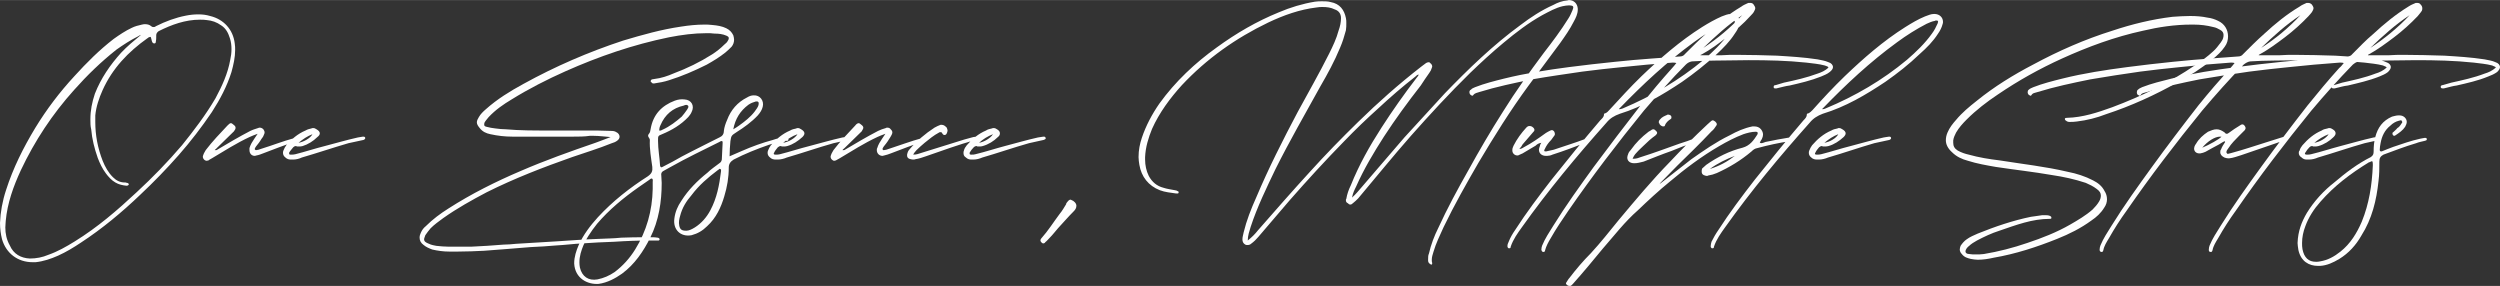
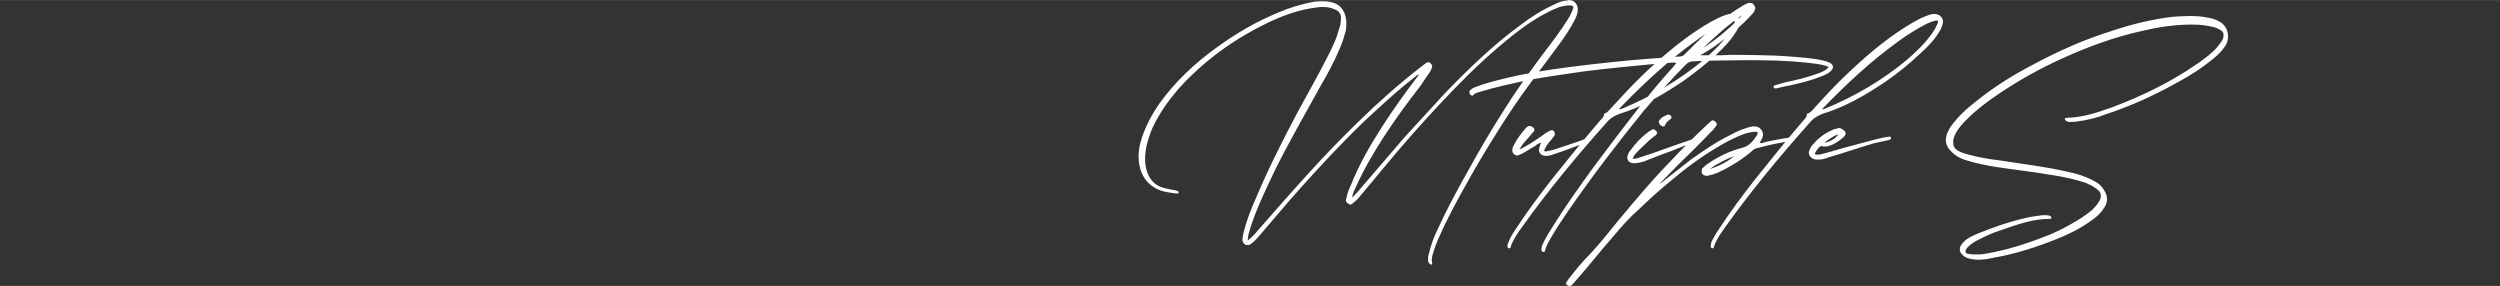
<svg xmlns="http://www.w3.org/2000/svg" xml:space="preserve" width="700.365mm" height="80.117mm" version="1.1" style="shape-rendering:geometricPrecision; text-rendering:geometricPrecision; image-rendering:optimizeQuality; fill-rule:evenodd; clip-rule:evenodd" viewBox="0 0 6113 699">
  <rect x="0" y="0" width="6113" height="699" fill="#333333" stroke="none" />
  <defs>
    <style type="text/css"> .fil0 {fill:#FEFEFE;fill-rule:nonzero} </style>
  </defs>
  <g id="DESIGNED_x0020_BY_x0020_FREEPIK">
    <g id="_1799123690784">
-       <path class="fil0" d="M0 545c0,15 2,28 5,40 10,34 38,56 75,56l7 0c19,-2 37,-8 55,-16 20,-9 38,-20 56,-32 52,-34 100,-74 145,-117 33,-31 64,-63 94,-97 29,-33 56,-68 81,-105 20,-31 37,-63 48,-98 5,-18 9,-36 9,-54 0,-5 0,-10 -1,-16 -4,-34 -27,-59 -60,-67 -10,-3 -19,-4 -29,-4 -10,0 -20,1 -30,3 -26,5 -50,14 -74,26 -2,2 -4,2 -5,2 -2,0 -4,0 -6,-2 -5,-4 -10,-5 -15,-5 -2,0 -5,0 -8,1 -9,2 -17,4 -25,8 -15,7 -30,17 -44,27 -35,27 -66,58 -96,91 -36,39 -68,81 -96,127 -29,48 -54,98 -71,151 -9,27 -14,55 -15,81zm345 -460c-17,14 -34,28 -49,44 -27,30 -49,62 -64,100 -7,21 -11,41 -11,63 0,8 0,16 2,24 2,24 8,47 16,70 5,13 11,26 20,38 6,8 14,17 23,22 8,5 18,7 27,8 3,0 5,-1 6,-3 0,-3 -3,-4 -5,-4 -2,-1 -3,-1 -5,-1 -12,0 -21,-5 -29,-13 -11,-11 -19,-25 -25,-40 -12,-31 -18,-62 -18,-95 0,-5 0,-10 0,-16 2,-21 9,-42 18,-62 24,-53 62,-93 110,-127 0,0 1,0 1,-1 3,-1 4,-2 5,-2 2,0 2,1 3,5 1,3 1,6 3,9 1,1 2,2 4,2l1 0c2,0 3,-2 3,-4 1,-4 1,-9 1,-13l0 -3c0,-4 2,-7 6,-10 32,-16 65,-28 101,-28 6,0 11,0 17,1 12,1 24,5 35,13 11,7 17,18 21,31 3,9 4,18 4,27 0,9 -1,17 -3,26 -6,34 -20,64 -36,94 -24,41 -53,79 -82,115 -35,41 -72,79 -111,115 -47,44 -96,86 -151,120 -21,13 -42,25 -65,33 -14,6 -29,9 -45,9 -22,-1 -40,-11 -49,-32 -8,-14 -11,-29 -11,-44 0,-6 1,-11 1,-16 4,-44 19,-85 37,-124 34,-72 77,-137 130,-196 32,-36 66,-69 104,-99 17,-12 34,-23 52,-32 3,-2 5,-3 8,-4zm285 242c-6,9 -11,16 -15,23 -2,4 -4,8 -5,12 0,1 0,3 0,5 0,8 5,14 13,14 2,0 3,-1 4,-1 6,-1 11,-3 16,-5 26,-10 52,-20 79,-29l5 -2c2,0 3,-1 3,-2l0 -2c0,-2 -1,-3 -4,-4 -3,0 -5,2 -8,2 -26,7 -51,17 -77,25 -3,1 -6,2 -9,3 -2,0 -4,1 -6,1 0,0 -1,0 -2,-1 -1,0 -1,-1 -1,-2 0,-2 2,-4 3,-6 4,-5 9,-11 13,-18 2,-3 5,-6 6,-10 1,-2 2,-4 2,-6 0,-3 -1,-5 -3,-8 -3,-3 -6,-4 -9,-4 -1,0 -2,0 -4,1 -6,2 -13,4 -19,7 -27,14 -54,30 -81,46 -1,1 -2,1 -4,1l-2 0c1,-2 4,-3 5,-5l42 -41c3,-4 4,-6 4,-9 0,-3 -2,-5 -6,-8 -2,-2 -4,-3 -5,-3 -3,0 -5,2 -9,6 -18,19 -37,39 -53,60 -2,4 -5,8 -6,12 -1,2 -1,3 -1,5 0,1 1,4 3,6 2,2 4,3 7,3 1,0 2,-1 4,-1 2,-2 5,-3 8,-5 30,-18 60,-37 92,-52 6,-3 12,-5 20,-8zm81 63l6 0c7,0 15,-2 21,-5 38,-11 76,-24 114,-35l37 -8c2,-1 4,-2 4,-4l0 -1c0,-2 -2,-3 -4,-3l-2 0c-4,1 -8,1 -12,2 -27,6 -54,14 -81,21 -24,6 -48,14 -72,20 -4,1 -7,1 -11,1 -3,0 -4,-1 -4,-2 0,-1 0,-2 0,-3 3,-5 7,-9 10,-13 2,-2 4,-3 6,-3 1,0 2,0 3,1 2,0 3,0 5,0 3,0 6,0 9,-1 13,-4 26,-12 36,-22 4,-3 6,-6 6,-9 0,-4 -3,-7 -8,-10 -3,-2 -5,-3 -8,-3 -2,0 -3,0 -5,1 -4,1 -9,2 -14,5 -19,8 -34,21 -47,36 -3,4 -5,8 -7,13 -1,2 -1,4 -1,6 0,4 2,8 6,11 4,4 9,5 13,5zm53 -62c-5,10 -22,19 -34,21 11,-9 21,-16 34,-21zm729 7c-12,5 -24,9 -37,14 -61,21 -123,43 -183,69 -61,26 -121,56 -177,92 -19,12 -38,26 -55,43 -5,4 -9,9 -12,16 -2,4 -3,8 -3,12 0,7 3,13 10,18 6,5 13,8 21,11 13,3 27,5 41,5l22 0c21,0 43,-1 64,-2 17,-1 35,-3 52,-4 21,-2 41,-3 62,-5 21,-1 41,-2 62,-4 21,-1 43,-4 64,-5 26,-2 52,-3 78,-4 29,-2 58,-3 86,-3l21 0c2,0 3,0 4,-3 0,-2 -3,-4 -5,-4 -5,-1 -9,-1 -14,-1l-14 0c-20,0 -40,0 -61,1 -18,2 -37,2 -56,3 -34,1 -68,4 -102,6 -34,2 -66,4 -99,6 -11,1 -21,2 -31,2 -26,2 -52,4 -78,5 -7,0 -14,0 -21,0l-36 0c-10,0 -19,-1 -29,-2 -5,-1 -12,-2 -18,-5 -8,-3 -12,-6 -12,-11 0,-3 2,-6 3,-10 4,-6 8,-11 13,-17 9,-9 20,-17 31,-25 34,-24 70,-44 106,-63 68,-34 138,-61 209,-86 32,-11 65,-21 97,-34 4,-1 9,-3 13,-6 4,-3 6,-6 6,-10 0,-4 -3,-9 -8,-11 -3,-2 -7,-3 -11,-3 -12,0 -24,-1 -37,-1l-120 0c-34,0 -68,0 -102,-3 -9,0 -17,-1 -25,-2 -8,-1 -15,-2 -22,-4 -5,-1 -6,-3 -6,-5 0,-2 0,-4 1,-6 3,-5 7,-9 10,-13 17,-18 36,-31 56,-43 42,-26 87,-49 132,-69 81,-36 165,-65 253,-83 31,-6 61,-10 92,-10 6,0 13,0 19,1 10,0 20,1 29,5 4,2 6,3 6,6 0,1 0,3 -2,6 -2,4 -5,7 -9,10 -9,9 -19,17 -30,24 -30,19 -61,34 -93,46 -16,7 -31,12 -48,14 -2,0 -4,1 -6,1 -2,1 -3,3 -3,4 0,2 1,3 3,4 1,2 3,2 5,2 13,-2 25,-4 37,-8 32,-10 62,-23 92,-38 16,-9 31,-18 46,-30 5,-4 10,-9 15,-14 4,-5 6,-11 6,-17 0,-4 -1,-7 -2,-11 -4,-8 -9,-13 -17,-17 -10,-5 -22,-7 -34,-8 -7,-1 -13,-1 -20,-1 -19,0 -38,2 -57,5 -48,7 -94,20 -141,34 -85,28 -166,63 -244,106 -33,18 -64,37 -92,62 -7,6 -13,12 -17,19 -3,5 -5,9 -5,13 0,5 3,9 7,14 7,9 16,13 26,15 18,4 36,6 54,6l148 0c14,0 28,0 41,-2 3,0 6,0 10,0 13,0 27,2 41,3zm291 47c0,-13 1,-25 2,-37 2,-14 3,-14 15,-22 19,-12 37,-25 52,-41 6,-7 10,-13 12,-21 4,-15 -7,-29 -22,-28 -6,0 -11,2 -16,5 -24,12 -40,31 -49,55 -4,9 -7,18 -8,27 0,8 -4,13 -11,16 -9,4 -17,9 -26,13 -29,15 -59,29 -88,46 -8,4 -17,9 -25,13 -3,2 -5,1 -6,-3 -1,-20 -5,-40 -5,-61 0,-12 0,-12 10,-16 24,-10 46,-23 64,-42 3,-4 6,-7 8,-12 8,-15 0,-30 -17,-31 -8,-1 -16,0 -24,3 -32,12 -53,34 -59,69 -1,5 -1,9 -5,13 -4,6 3,9 3,14 -1,22 3,44 6,66 1,10 -1,16 -11,23 -44,28 -86,61 -122,100 -19,21 -35,42 -47,68 -6,14 -11,29 -11,45 2,37 33,52 60,50 21,-3 40,-13 57,-25 31,-23 52,-54 69,-88 21,-42 28,-88 28,-134 0,-6 -1,-12 -1,-18 -1,-5 1,-9 5,-11 6,-3 12,-7 18,-10 39,-22 79,-41 119,-61 2,-1 4,-3 7,-2 1,1 1,2 1,4 -1,13 -1,27 -2,41 -1,5 -3,7 -6,9 -10,8 -20,14 -29,23 -25,20 -47,42 -64,69 -9,13 -15,27 -17,43 -4,27 15,46 42,41 15,-4 27,-11 38,-22 22,-20 34,-46 42,-73 7,-23 11,-46 11,-71 0,-8 4,-14 12,-19 27,-14 57,-26 86,-36 13,-4 26,-9 39,-10 4,0 9,2 9,-4 -1,-4 -6,-4 -10,-4 -9,0 -19,3 -28,6 -26,7 -51,16 -76,27 -9,4 -19,8 -30,13zm-188 80c-1,53 -15,103 -43,148 -13,21 -30,40 -50,55 -13,9 -27,15 -42,18 -22,4 -38,-7 -43,-29 -3,-16 0,-31 5,-45 8,-23 22,-43 37,-62 29,-34 64,-63 101,-89 8,-6 18,-12 26,-18 3,-2 5,-5 8,-3 2,2 1,5 1,8 0,5 0,11 0,17zm82 102c-11,0 -15,-3 -17,-12 -2,-9 0,-17 2,-24 5,-20 15,-36 28,-51 18,-24 40,-43 64,-61 1,-1 1,-1 2,-1 1,-2 3,-3 4,-2 3,1 2,3 2,6 -4,33 -10,65 -26,95 -9,17 -22,32 -38,42 -8,5 -15,8 -21,8zm-66 -245c0,-5 1,-9 3,-13 11,-26 30,-42 57,-48 4,-2 8,-3 11,1 1,3 -1,6 -3,9 -4,6 -8,11 -13,17 -14,12 -29,24 -47,32 -2,1 -5,3 -8,2zm181 -3c5,-26 17,-45 37,-60 6,-4 11,-6 18,-8 6,-1 8,2 7,7 -1,7 -6,12 -10,18 -10,13 -24,24 -38,34 -4,3 -9,6 -14,9zm104 74l5 0c7,0 15,-2 22,-5 38,-11 75,-24 114,-35l36 -8c2,-1 4,-2 4,-4l0 -1c0,-2 -2,-3 -4,-3l-1 0c-4,1 -9,1 -13,2 -27,6 -54,14 -81,21 -24,6 -48,14 -72,20 -3,1 -7,1 -10,1 -4,0 -5,-1 -5,-2 0,-1 0,-2 1,-3 2,-5 6,-9 9,-13 3,-2 4,-3 7,-3 0,0 1,0 3,1 1,0 2,0 4,0 3,0 6,0 9,-1 14,-4 26,-12 37,-22 3,-3 5,-6 5,-9 0,-4 -3,-7 -8,-10 -3,-2 -5,-3 -8,-3 -1,0 -3,0 -4,1 -5,1 -10,2 -15,5 -19,8 -34,21 -47,36 -3,4 -5,8 -7,13 -1,2 -1,4 -1,6 0,4 2,8 6,11 4,4 9,5 14,5zm53 -62c-6,10 -22,19 -35,21 11,-9 21,-16 35,-21zm215 -1c-6,9 -11,16 -15,23 -2,4 -4,8 -5,12 -1,1 -1,3 -1,5 0,8 6,14 14,14 1,0 3,-1 4,-1 5,-1 11,-3 16,-5 26,-10 52,-20 79,-29l5 -2c2,0 3,-1 3,-2l0 -2c0,-2 -1,-3 -4,-4 -3,0 -6,2 -8,2 -26,7 -52,17 -77,25 -3,1 -6,2 -9,3 -2,0 -4,1 -6,1 0,0 -2,0 -2,-1 -1,0 -1,-1 -1,-2 0,-2 2,-4 3,-6 4,-5 9,-11 13,-18 2,-3 4,-6 6,-10 1,-2 2,-4 2,-6 0,-3 -1,-5 -4,-8 -2,-3 -5,-4 -8,-4 -1,0 -3,0 -4,1 -7,2 -13,4 -19,7 -27,14 -54,30 -81,46 -1,1 -3,1 -4,1l-2 0c1,-2 3,-3 5,-5l42 -41c2,-4 4,-6 4,-9 0,-3 -2,-5 -6,-8 -2,-2 -4,-3 -5,-3 -3,0 -6,2 -9,6 -18,19 -37,39 -53,60 -2,4 -5,8 -6,12 -1,2 -1,3 -1,5 0,1 1,4 3,6 2,2 4,3 6,3 2,0 3,-1 4,-1 3,-2 6,-3 9,-5 30,-18 60,-37 92,-52 6,-3 12,-5 20,-8zm68 51c2,-5 6,-8 8,-11 6,-6 13,-12 20,-18 11,-9 22,-18 35,-25 1,-1 3,-1 4,-1 1,0 3,0 4,3 2,3 3,4 6,4 1,0 4,-1 5,-4 1,-2 2,-5 2,-7 0,-2 -1,-4 -2,-7 -4,-4 -7,-7 -13,-7l-2 0c-5,2 -10,4 -15,7 -23,15 -43,32 -61,53 -2,2 -4,5 -5,9 -1,2 -1,4 -1,6 0,3 1,6 5,8 3,1 7,2 9,2 3,0 5,0 7,-1 8,-1 16,-4 25,-7 40,-14 79,-28 121,-40 1,0 2,0 3,-1 1,-1 3,-2 3,-3l0 -1c-1,-2 -3,-3 -4,-3 -2,0 -4,1 -7,1 -7,2 -15,4 -22,6 -35,11 -71,22 -106,33 -6,2 -11,4 -19,4zm142 12l5 0c8,0 15,-2 22,-5 38,-11 75,-24 114,-35l36 -8c3,-1 5,-2 5,-4l0 -1c-1,-2 -2,-3 -4,-3l-2 0c-4,1 -9,1 -13,2 -27,6 -54,14 -81,21 -23,6 -47,14 -72,20 -3,1 -6,1 -10,1 -3,0 -4,-1 -4,-2 0,-1 0,-2 0,-3 3,-5 6,-9 10,-13 2,-2 4,-3 6,-3 1,0 2,0 3,1 2,0 3,0 5,0 3,0 5,0 8,-1 14,-4 27,-12 37,-22 4,-3 5,-6 5,-9 0,-4 -2,-7 -7,-10 -3,-2 -5,-3 -8,-3 -2,0 -3,0 -5,1 -4,1 -10,2 -14,5 -19,8 -34,21 -47,36 -3,4 -6,8 -7,13 -1,2 -1,4 -1,6 0,4 1,8 6,11 4,4 9,5 13,5zm53 -62c-6,10 -22,19 -34,21 10,-9 21,-16 34,-21zm204 175c0,-6 -6,-12 -12,-14 0,0 -2,-1 -2,-1 -4,0 -6,3 -10,8 -1,1 -1,2 -1,3 -5,8 -10,17 -16,24 -15,20 -28,41 -45,60 -1,1 -2,3 -2,5 0,1 1,3 2,4 2,2 3,3 5,3 2,0 4,-1 5,-3 4,-3 7,-7 11,-11 7,-7 13,-15 20,-23 13,-14 25,-28 38,-41 4,-4 7,-8 7,-14z" />
      <path class="fil0" d="M3469 182c-1,4 -3,5 -5,8 -30,39 -59,80 -86,122 -29,45 -55,91 -75,141 -5,10 -9,21 -11,33 -1,1 -1,2 -1,3 0,4 1,6 5,8 2,2 3,3 6,3 2,0 4,-1 7,-4 4,-3 8,-7 12,-11 43,-51 85,-103 129,-153 47,-53 94,-104 145,-154 26,-25 53,-50 82,-74 30,-25 60,-48 94,-67 17,-9 33,-18 50,-22 6,-1 10,-2 15,-2 7,0 11,1 11,5 0,2 -1,4 -2,7 -3,7 -6,14 -10,20 -18,29 -39,57 -60,84 -35,47 -69,94 -100,144 -30,47 -58,95 -85,144 -26,46 -51,92 -73,140 -10,20 -18,41 -23,63 -2,4 -2,9 -2,14l0 3c0,4 2,7 6,9 0,0 1,1 1,1 2,0 3,-1 3,-3l0 -1c-1,-3 -1,-5 -1,-8 0,-6 2,-13 4,-19 6,-21 16,-41 25,-61 26,-54 55,-105 85,-157 38,-64 78,-128 122,-188 26,-35 52,-70 78,-105 12,-17 24,-34 33,-52 5,-9 10,-19 10,-30l0 -2c-1,-13 -10,-21 -22,-21 -1,0 -2,1 -4,1 -12,1 -23,5 -34,11 -29,13 -55,30 -80,49 -67,49 -127,107 -185,167 -33,36 -66,72 -99,108 -35,40 -69,81 -104,121 -7,8 -14,17 -24,26 2,-11 6,-19 10,-27 19,-43 43,-83 68,-122 28,-43 58,-84 90,-125 7,-11 14,-21 21,-31 3,-4 5,-8 6,-12 1,-2 1,-3 1,-4 0,-3 -2,-6 -5,-8 -1,-2 -3,-2 -4,-2 -2,0 -4,1 -6,2l-12 9c-54,42 -105,87 -154,135 -41,40 -80,80 -118,122 -43,47 -85,95 -127,143 -7,9 -15,17 -25,25 0,-12 4,-23 7,-33 16,-49 39,-96 61,-142 34,-68 72,-134 109,-201 18,-31 35,-62 49,-96 6,-14 10,-27 14,-42 1,-6 1,-12 1,-18 0,-4 0,-8 -1,-12 -4,-20 -15,-35 -37,-39 -7,-2 -14,-2 -21,-2 -6,0 -12,0 -18,1 -30,5 -60,14 -88,26 -54,22 -104,51 -152,86 -53,38 -101,83 -140,137 -18,26 -33,54 -43,84 -5,15 -8,30 -8,47 0,6 1,13 2,19 5,29 22,51 50,62 13,5 27,6 40,8 1,0 1,0 2,0 1,0 1,0 2,0 1,0 2,-1 2,-3 0,-1 0,-2 -1,-2 -3,-2 -6,-3 -8,-3 -10,-2 -19,-3 -28,-6 -16,-4 -28,-14 -36,-29 -6,-12 -9,-26 -9,-40l0 -6c1,-24 8,-47 17,-69 18,-40 44,-75 73,-107 61,-65 132,-115 211,-153 38,-18 77,-32 119,-37 5,-1 9,-1 14,-1 10,0 20,1 30,6 9,3 15,10 15,21 0,10 -2,20 -6,31 -5,19 -14,38 -23,56 -24,48 -51,95 -77,143 -36,68 -71,137 -101,208 -13,29 -24,57 -31,86 -1,6 -3,11 -3,17 0,6 2,10 7,13 2,1 4,1 5,1 4,0 7,-1 9,-3 7,-5 13,-11 18,-17 26,-30 51,-60 77,-90 43,-49 87,-97 133,-144 27,-28 54,-54 83,-80 29,-27 59,-53 91,-78 2,-2 4,-4 8,-5zm300 167c-2,2 -2,4 -3,5 0,2 -1,3 -1,4 -1,3 -2,5 -2,8 0,9 7,15 17,15l3 0c4,0 9,-1 13,-3 28,-9 55,-19 82,-30 3,-1 6,-2 8,-4 2,-1 3,-2 3,-4l0 -1c-1,-1 -2,-2 -4,-2l-1 0c-2,1 -4,1 -6,2 -26,10 -53,18 -79,27 -6,1 -12,3 -18,4l-2 0c-2,0 -3,0 -3,-2 0,-1 0,-2 1,-3 4,-9 9,-16 16,-23 3,-4 5,-7 8,-11 1,-1 1,-3 1,-4 0,-2 -1,-4 -2,-6 -2,-2 -3,-3 -6,-3 -1,0 -2,1 -3,1 -4,2 -8,4 -11,6 -18,13 -35,25 -54,35 -3,2 -6,4 -11,4 4,-4 6,-7 8,-11 8,-10 17,-19 25,-29 3,-3 4,-4 4,-7 0,-1 -1,-4 -4,-6 -2,-2 -5,-3 -8,-3 -3,0 -5,1 -8,4 -12,13 -23,28 -31,44 -1,3 -3,6 -3,10l0 2c0,7 6,12 12,12 1,0 3,0 4,-1 3,-1 6,-3 9,-4 11,-6 21,-13 32,-19 3,-3 7,-6 14,-7zm464 -315l-1 0c-7,0 -14,3 -22,6 -16,7 -32,16 -48,26 -54,34 -102,76 -148,120 -28,27 -53,55 -79,83 -3,3 -5,6 -10,8 -2,0 -3,1 -3,3 0,6 -5,10 -9,14 -41,48 -80,96 -119,145 -31,40 -62,81 -89,123 -7,10 -12,19 -16,29 -2,4 -3,7 -3,11 0,2 1,4 3,5l1 0c3,0 4,-1 4,-4 6,-18 17,-33 27,-47 64,-90 134,-174 207,-256 9,-11 19,-17 33,-22 55,-17 104,-46 152,-78 30,-21 58,-43 85,-68 16,-15 32,-31 44,-50 5,-7 10,-15 11,-23 1,-2 1,-4 1,-6 0,-10 -8,-19 -21,-19zm-274 233c0,-1 0,-2 1,-2 57,-59 116,-114 182,-162 23,-17 47,-32 72,-45 7,-3 13,-6 20,-7 2,-1 3,-1 4,-1 2,0 3,0 3,1 1,1 1,1 1,2 0,1 -1,3 -1,4 -4,9 -8,17 -14,25 -17,24 -39,45 -61,64 -60,50 -127,89 -198,119 -3,1 -6,2 -9,2zm140 -113c-4,5 -7,9 -10,12 -27,30 -52,60 -77,91 -39,50 -77,100 -115,151 -34,47 -68,94 -99,144 -10,16 -20,31 -27,48 -1,3 -2,6 -2,10l0 1c1,3 2,5 5,5 3,0 4,-2 4,-4 3,-11 8,-20 14,-30 13,-23 28,-45 43,-67 58,-84 120,-165 185,-245 33,-38 66,-76 102,-112 4,-4 9,-7 15,-8 19,-1 38,-2 56,-2 28,0 56,-1 83,-1 47,0 94,1 141,6 15,2 30,3 45,7 4,2 8,2 9,5 -8,8 -18,12 -27,15 -27,10 -54,16 -82,22 -7,2 -14,4 -20,6 -3,0 -5,1 -5,4l0 1c0,3 2,3 4,3 1,0 2,0 3,0 1,0 3,-1 4,-1 9,-2 19,-5 28,-6 26,-6 52,-12 77,-22 7,-3 15,-6 21,-11 5,-4 8,-8 8,-12 0,-5 -4,-10 -11,-12 -9,-4 -18,-5 -27,-7 -33,-5 -66,-7 -99,-9 -32,-1 -65,-2 -98,-2 -13,0 -25,0 -38,1 -4,0 -8,0 -13,0l-38 0c0,-1 2,-2 3,-2 22,-12 42,-27 61,-42 21,-16 41,-33 58,-52 4,-4 8,-8 10,-13 1,-2 2,-4 2,-6 0,-3 -2,-6 -4,-9 -2,-3 -5,-4 -8,-4 -2,0 -3,0 -5,0 -6,3 -12,5 -17,9 -32,19 -60,42 -87,67 -17,15 -34,32 -51,49 -3,4 -7,6 -13,6 -22,2 -45,3 -68,5 -30,2 -60,5 -90,8 -38,4 -75,8 -113,13 -53,7 -105,15 -158,28 -24,6 -48,12 -71,21 -4,2 -8,3 -10,6 -3,1 -4,4 -4,6 0,4 2,7 5,8 1,1 1,1 2,1 1,0 2,-1 2,-1 4,-6 10,-6 15,-8 42,-13 85,-22 129,-31 40,-7 82,-13 123,-19 32,-4 65,-8 97,-11 20,-2 41,-4 61,-6 20,-2 41,-3 62,-5l3 0c2,0 4,0 7,1zm161 -117c-29,31 -60,57 -95,80 30,-29 61,-57 95,-80zm-265 351l-3 0c3,-7 6,-11 9,-14 6,-7 12,-12 18,-18 9,-9 19,-18 29,-25 3,-3 4,-4 4,-7 0,-1 -2,-4 -5,-6 -1,-1 -2,-2 -4,-2 -1,0 -2,0 -4,1 -2,2 -5,3 -8,5 -17,13 -31,27 -43,44 -3,3 -6,7 -7,11 -1,3 -2,5 -2,8 0,8 6,14 17,14 8,0 15,-2 23,-4 23,-9 45,-18 68,-26 17,-7 35,-14 52,-20 4,-2 9,-4 12,-6 1,-1 2,-1 2,-3l0 -1c-1,-1 -2,-2 -4,-3l-1 0c-2,0 -3,1 -4,2 -12,5 -24,9 -37,13 -31,11 -63,23 -95,33 -5,2 -11,4 -17,4zm71 -79c3,0 4,0 5,-2 2,-7 8,-12 14,-16 2,-1 2,-3 2,-4 0,-2 0,-3 -2,-5 -2,-1 -4,-2 -6,-2 -1,0 -2,0 -3,1 -7,3 -12,5 -17,11 -2,2 -3,4 -3,6 0,1 0,2 1,3 1,4 5,7 9,8zm-8 141c1,-1 2,-3 3,-4 27,-28 54,-55 81,-81 15,-15 29,-29 43,-44 5,-4 8,-8 11,-13 1,-1 2,-3 2,-4 0,-3 -2,-5 -4,-7 -2,-1 -4,-3 -6,-3 -1,0 -3,1 -4,2 -3,3 -6,5 -9,8 -32,30 -62,60 -92,92 -44,45 -84,93 -125,142 -22,27 -44,55 -68,81 -19,19 -36,39 -52,60 -3,3 -5,7 -7,10 -1,1 -2,3 -2,4 0,1 1,2 2,3 2,2 4,3 7,3 0,0 1,0 2,0 3,-1 5,-4 7,-6 25,-28 49,-57 72,-85 28,-32 54,-66 86,-94 25,-24 51,-48 78,-70 38,-32 78,-62 121,-87 19,-11 38,-21 59,-29 9,-3 20,-6 30,-6 3,0 5,1 5,3 0,1 0,2 -1,4 -9,14 -18,27 -36,32 -32,8 -62,23 -89,42 -3,3 -7,6 -10,9 -1,3 -1,5 -1,7 0,4 1,7 5,9 3,1 5,2 7,2 2,0 3,0 4,-1 7,-1 14,-3 21,-6 31,-14 59,-31 85,-53 4,-4 8,-7 14,-8 26,-7 53,-13 80,-17l7 -2c2,0 3,-1 3,-4 0,-1 -1,-3 -4,-3l-2 0c-1,0 -3,0 -5,0 -20,3 -39,7 -59,11 -3,1 -7,3 -11,3 -1,0 -1,-1 -3,-1 1,-3 3,-6 5,-9 2,-4 3,-8 3,-11 0,-5 -2,-9 -5,-13 -4,-5 -10,-7 -16,-7 -2,0 -3,0 -5,0 -20,4 -38,12 -56,22 -33,16 -63,37 -93,58 -26,20 -52,41 -78,61zm184 -69c-18,14 -38,25 -61,32 19,-14 40,-24 61,-32zm488 -347l-1 0c-7,0 -14,3 -22,6 -17,7 -32,16 -48,26 -54,34 -102,76 -148,120 -28,27 -54,55 -79,83 -3,3 -6,6 -10,8 -2,0 -4,1 -4,3 0,6 -4,10 -8,14 -41,48 -80,96 -119,145 -31,40 -62,81 -89,123 -7,10 -12,19 -17,29 -1,4 -2,7 -2,11 0,2 1,4 3,5l1 0c3,0 4,-1 4,-4 6,-18 17,-33 27,-47 64,-90 134,-174 207,-256 9,-11 19,-17 32,-22 56,-17 105,-46 153,-78 30,-21 58,-43 84,-68 17,-15 33,-31 45,-50 5,-7 9,-15 11,-23 1,-2 1,-4 1,-6 0,-10 -8,-19 -21,-19zm-274 233c0,-1 0,-2 1,-2 57,-59 116,-114 182,-162 23,-17 47,-32 72,-45 7,-3 13,-6 20,-7 1,-1 3,-1 4,-1 1,0 3,0 3,1 1,1 1,1 1,2 0,1 -1,3 -1,4 -4,9 -8,17 -14,25 -17,24 -39,45 -61,64 -60,50 -127,89 -199,119 -2,1 -5,2 -8,2zm-13 123l5 0c7,0 15,-2 22,-5 38,-11 75,-24 113,-35l37 -8c2,-1 4,-2 4,-4l0 -1c0,-2 -2,-3 -4,-3l-1 0c-5,1 -9,1 -13,2 -27,6 -54,14 -81,21 -24,6 -48,14 -72,20 -4,1 -7,1 -10,1 -4,0 -5,-1 -5,-2 0,-1 0,-2 1,-3 2,-5 6,-9 9,-13 3,-2 4,-3 7,-3 0,0 1,0 2,1 2,0 3,0 5,0 3,0 6,0 9,-1 14,-4 26,-12 37,-22 3,-3 5,-6 5,-9 0,-4 -3,-7 -8,-10 -3,-2 -5,-3 -8,-3 -2,0 -3,0 -4,1 -5,1 -10,2 -15,5 -19,8 -34,21 -47,36 -3,4 -5,8 -7,13 -1,2 -1,4 -1,6 0,4 2,8 6,11 4,4 9,5 14,5zm52 -62c-5,10 -21,19 -34,21 11,-9 21,-16 34,-21zm863 -268l6 0c17,0 32,2 48,6 6,1 12,4 17,7 6,3 8,8 8,12 0,2 0,5 -1,8 -1,4 -4,8 -6,11 -6,8 -12,16 -19,22 -13,12 -28,23 -43,33 -63,43 -131,76 -203,103 -36,13 -72,25 -111,26 -2,0 -4,0 -5,2 0,3 1,4 3,5 2,2 5,3 8,3 6,0 12,0 18,-1 25,-3 49,-9 72,-18 61,-20 120,-47 175,-78 30,-16 58,-34 85,-56 11,-9 22,-19 30,-31 6,-8 8,-17 8,-25 0,-17 -9,-31 -24,-38 -8,-4 -17,-7 -26,-8 -14,-3 -28,-4 -43,-4 -14,0 -29,1 -43,2 -50,6 -99,18 -147,34 -67,21 -131,49 -194,83 -48,25 -95,54 -137,88 -19,15 -36,29 -51,47 -8,9 -16,19 -21,31 -3,7 -4,13 -4,19 0,10 5,20 15,29 11,11 24,17 39,21 22,7 45,11 68,15 46,7 92,12 138,20 27,4 55,10 82,19 9,4 18,8 27,15 7,5 10,10 10,16 0,4 -1,9 -4,14 -4,7 -10,14 -16,20 -17,15 -36,26 -55,37 -33,19 -69,33 -105,45 -35,12 -70,21 -106,27 -7,1 -13,1 -20,1 -5,0 -11,0 -16,-1 -6,0 -9,-3 -9,-6 0,-3 1,-5 3,-8 2,-2 3,-4 5,-5 6,-6 13,-10 20,-14 17,-9 36,-18 55,-24 41,-14 80,-29 123,-29 2,0 4,0 4,-2l0 -1c0,-2 -1,-3 -3,-4 -4,-2 -9,-2 -13,-2 -2,0 -4,0 -6,0 -9,1 -18,3 -28,4 -44,9 -88,24 -130,41 -9,4 -19,8 -27,14 -6,4 -11,10 -15,16 -1,3 -2,6 -2,9 0,4 2,8 5,11 6,8 14,10 22,12 6,1 12,2 17,2 13,0 26,-2 39,-5 53,-9 105,-26 155,-46 30,-12 58,-26 84,-45 12,-8 23,-18 31,-31 5,-7 7,-14 7,-21 0,-7 -2,-14 -6,-20 -6,-12 -16,-20 -28,-26 -19,-10 -41,-17 -62,-21 -55,-13 -111,-19 -167,-28 -25,-3 -50,-7 -75,-14 -9,-2 -18,-5 -27,-10 -8,-5 -11,-11 -11,-19 0,-2 0,-4 0,-6 1,-7 4,-13 7,-19 7,-12 16,-22 26,-32 23,-23 49,-43 76,-61 50,-34 102,-63 157,-88 64,-29 129,-53 198,-68 38,-9 78,-15 118,-15z" />
-       <path class="fil0" d="M5464 154c-4,5 -7,9 -10,12 -27,30 -53,60 -78,91 -39,50 -77,100 -114,151 -34,47 -68,94 -99,144 -10,16 -20,31 -27,48 -1,3 -2,6 -2,10l0 1c0,3 2,5 5,5 3,0 3,-2 4,-4 2,-11 8,-20 14,-30 13,-23 27,-45 43,-67 58,-84 120,-165 185,-245 32,-38 66,-76 101,-112 5,-4 10,-7 16,-8 18,-1 37,-2 56,-2 27,0 55,-1 83,-1 47,0 94,1 141,6 15,2 30,3 45,7 3,2 7,2 9,5 -9,8 -18,12 -28,15 -26,10 -54,16 -81,22 -7,2 -14,4 -20,6 -3,0 -6,1 -6,4l0 1c1,3 3,3 5,3 1,0 2,0 3,0 1,0 3,-1 4,-1 9,-2 18,-5 28,-6 25,-6 52,-12 77,-22 7,-3 15,-6 21,-11 4,-4 7,-8 7,-12 0,-5 -4,-10 -11,-12 -8,-4 -17,-5 -27,-7 -32,-5 -65,-7 -98,-9 -33,-1 -66,-2 -98,-2 -13,0 -26,0 -38,1 -4,0 -8,0 -13,0l-38 0c0,-1 1,-2 2,-2 22,-12 42,-27 62,-42 21,-16 40,-33 58,-52 3,-4 8,-8 10,-13 1,-2 2,-4 2,-6 0,-3 -2,-6 -4,-9 -3,-3 -6,-4 -9,-4 -1,0 -2,0 -4,0 -6,3 -12,5 -17,9 -32,19 -60,42 -87,67 -17,15 -34,32 -51,49 -3,4 -7,6 -13,6 -22,2 -45,3 -68,5 -30,2 -60,5 -91,8 -37,4 -75,8 -112,13 -53,7 -106,15 -158,28 -24,6 -48,12 -71,21 -4,2 -8,3 -11,6 -2,1 -3,4 -3,6 0,4 2,7 5,8 1,1 1,1 2,1 1,0 1,-1 2,-1 3,-6 9,-6 15,-8 42,-13 85,-22 129,-31 40,-7 81,-13 122,-19 32,-4 65,-8 97,-11 21,-2 41,-4 61,-6 21,-2 42,-3 63,-5l3 0c2,0 4,0 7,1zm161 -117c-29,31 -60,57 -96,80 30,-29 61,-57 96,-80zm-185 308c0,1 0,1 1,2 -4,6 -8,12 -10,18 -2,2 -2,5 -2,7 0,6 4,10 10,13 3,1 6,2 9,2l3 0c10,-1 20,-5 30,-8 35,-12 70,-24 105,-36 2,-1 3,-1 4,-3 2,0 3,-1 3,-2l0 -1c0,-2 -1,-2 -3,-3 -1,0 -2,0 -2,0 -2,0 -4,0 -6,1l-38 12c-29,9 -58,19 -88,27 -2,0 -6,2 -8,2 -1,0 -3,0 -3,-2 -1,-1 -1,-1 -1,-2 0,-4 3,-7 5,-10 7,-11 17,-21 26,-30l14 -14c1,-2 2,-3 2,-5 0,-2 -1,-3 -2,-5 -2,-3 -4,-4 -6,-4 -2,0 -4,1 -5,2 -10,6 -19,12 -27,18 -3,2 -4,3 -6,3 -2,0 -4,-1 -5,-3 -7,-5 -13,-8 -20,-8 -7,0 -14,3 -21,6 -12,8 -22,17 -29,29 -2,3 -3,4 -4,7 0,1 -1,3 -1,5 0,7 5,12 13,12l2 0c5,-1 9,-2 13,-4 11,-6 21,-12 33,-18 5,-3 9,-6 14,-8zm-55 16c13,-16 31,-27 43,-27 1,0 3,0 4,0 -5,6 -30,20 -47,27zm346 -207c-4,5 -7,9 -11,12 -27,30 -52,60 -77,91 -39,50 -77,100 -114,151 -34,47 -68,94 -99,144 -10,16 -20,31 -27,48 -1,3 -2,6 -2,10l0 1c0,3 1,5 5,5 3,0 3,-2 4,-4 2,-11 8,-20 14,-30 13,-23 27,-45 43,-67 58,-84 120,-165 185,-245 32,-38 66,-76 101,-112 5,-4 9,-7 16,-8 18,-1 37,-2 55,-2 28,0 56,-1 84,-1 47,0 94,1 141,6 15,2 30,3 45,7 3,2 7,2 9,5 -9,8 -18,12 -28,15 -26,10 -54,16 -81,22 -7,2 -14,4 -21,6 -2,0 -5,1 -5,4l0 1c1,3 3,3 5,3 0,0 2,0 3,0 1,0 3,-1 4,-1 9,-2 18,-5 27,-6 26,-6 53,-12 77,-22 8,-3 15,-6 22,-11 4,-4 7,-8 7,-12 0,-5 -4,-10 -11,-12 -8,-4 -18,-5 -27,-7 -33,-5 -65,-7 -98,-9 -33,-1 -66,-2 -98,-2 -13,0 -26,0 -38,1 -4,0 -8,0 -13,0l-38 0c0,-1 1,-2 2,-2 22,-12 42,-27 62,-42 21,-16 40,-33 58,-52 3,-4 7,-8 10,-13 1,-2 1,-4 1,-6 0,-3 -1,-6 -4,-9 -2,-3 -5,-4 -8,-4 -1,0 -3,0 -4,0 -7,3 -12,5 -18,9 -31,19 -59,42 -86,67 -18,15 -34,32 -51,49 -3,4 -7,6 -13,6 -23,2 -46,3 -68,5 -31,2 -60,5 -91,8 -37,4 -75,8 -112,13 -53,7 -106,15 -158,28 -24,6 -49,12 -72,21 -4,2 -7,3 -10,6 -2,1 -3,4 -3,6 0,4 1,7 5,8 0,1 1,1 2,1 1,0 1,-1 2,-1 3,-6 9,-6 15,-8 42,-13 85,-22 129,-31 40,-7 81,-13 122,-19 32,-4 65,-8 97,-11 21,-2 41,-4 61,-6 21,-2 42,-3 62,-5l4 0c2,0 4,0 7,1zm161 -117c-29,31 -61,57 -96,80 30,-29 61,-57 96,-80zm-251 353l5 0c8,0 15,-2 22,-5 38,-11 75,-24 114,-35l36 -8c2,-1 5,-2 5,-4l0 -1c-1,-2 -3,-3 -4,-3l-2 0c-4,1 -9,1 -13,2 -27,6 -54,14 -81,21 -23,6 -47,14 -72,20 -3,1 -7,1 -10,1 -3,0 -5,-1 -5,-2 0,-1 0,-2 1,-3 3,-5 6,-9 10,-13 2,-2 4,-3 6,-3 1,0 2,0 3,1 2,0 3,0 5,0 2,0 5,0 8,-1 14,-4 27,-12 37,-22 3,-3 5,-6 5,-9 0,-4 -2,-7 -7,-10 -3,-2 -5,-3 -8,-3 -2,0 -3,0 -5,1 -5,1 -10,2 -14,5 -19,8 -34,21 -47,36 -3,4 -6,8 -7,13 -2,2 -2,4 -2,6 0,4 2,8 7,11 4,4 8,5 13,5zm53 -62c-6,10 -22,19 -35,21 11,-9 22,-16 35,-21zm-76 266c0,4 1,10 2,17 6,28 26,39 48,39l5 0c17,-1 32,-8 47,-17 23,-14 41,-34 54,-57 26,-41 37,-86 42,-134 2,-15 2,-31 2,-47 0,-9 3,-13 10,-17 27,-10 53,-20 80,-28 7,-3 15,-4 22,-6 2,-1 4,-1 4,-3l0 -1c0,-2 -1,-3 -4,-3l-1 0c-4,1 -8,1 -11,2 -23,5 -45,13 -66,20 -10,4 -19,7 -28,11 -1,0 -1,0 -2,0 -2,0 -3,-1 -3,-4 0,-5 1,-11 2,-16 3,-17 10,-32 24,-43 6,-6 13,-10 21,-12 2,0 3,-1 4,-1 2,0 3,1 3,2 0,1 1,1 1,2 0,2 -1,3 -2,4 -3,5 -6,9 -10,11 -3,4 -7,7 -10,10 -2,1 -2,2 -2,4 0,0 0,1 1,3 1,1 2,2 3,2 2,0 2,-1 3,-1 9,-6 18,-12 24,-21 2,-4 4,-8 4,-12 0,-8 -7,-16 -18,-16l-2 0c-6,0 -11,2 -16,3 -23,10 -35,27 -41,50 -3,11 -4,23 -4,35 0,6 -1,10 -7,14 -32,16 -61,38 -88,61 -27,21 -50,46 -68,75 -13,22 -22,45 -23,74zm184 -193l0 4c-2,47 -9,93 -27,137 -12,28 -28,54 -52,73 -15,12 -31,21 -50,24 -4,1 -7,1 -10,1 -18,0 -29,-10 -33,-31 -1,-5 -1,-10 -1,-15 0,-14 3,-28 8,-41 8,-22 21,-42 37,-60 34,-39 74,-69 118,-96 1,0 2,-1 3,-1 2,-1 4,-2 5,-2 1,0 2,2 2,7z" />
    </g>
  </g>
</svg>